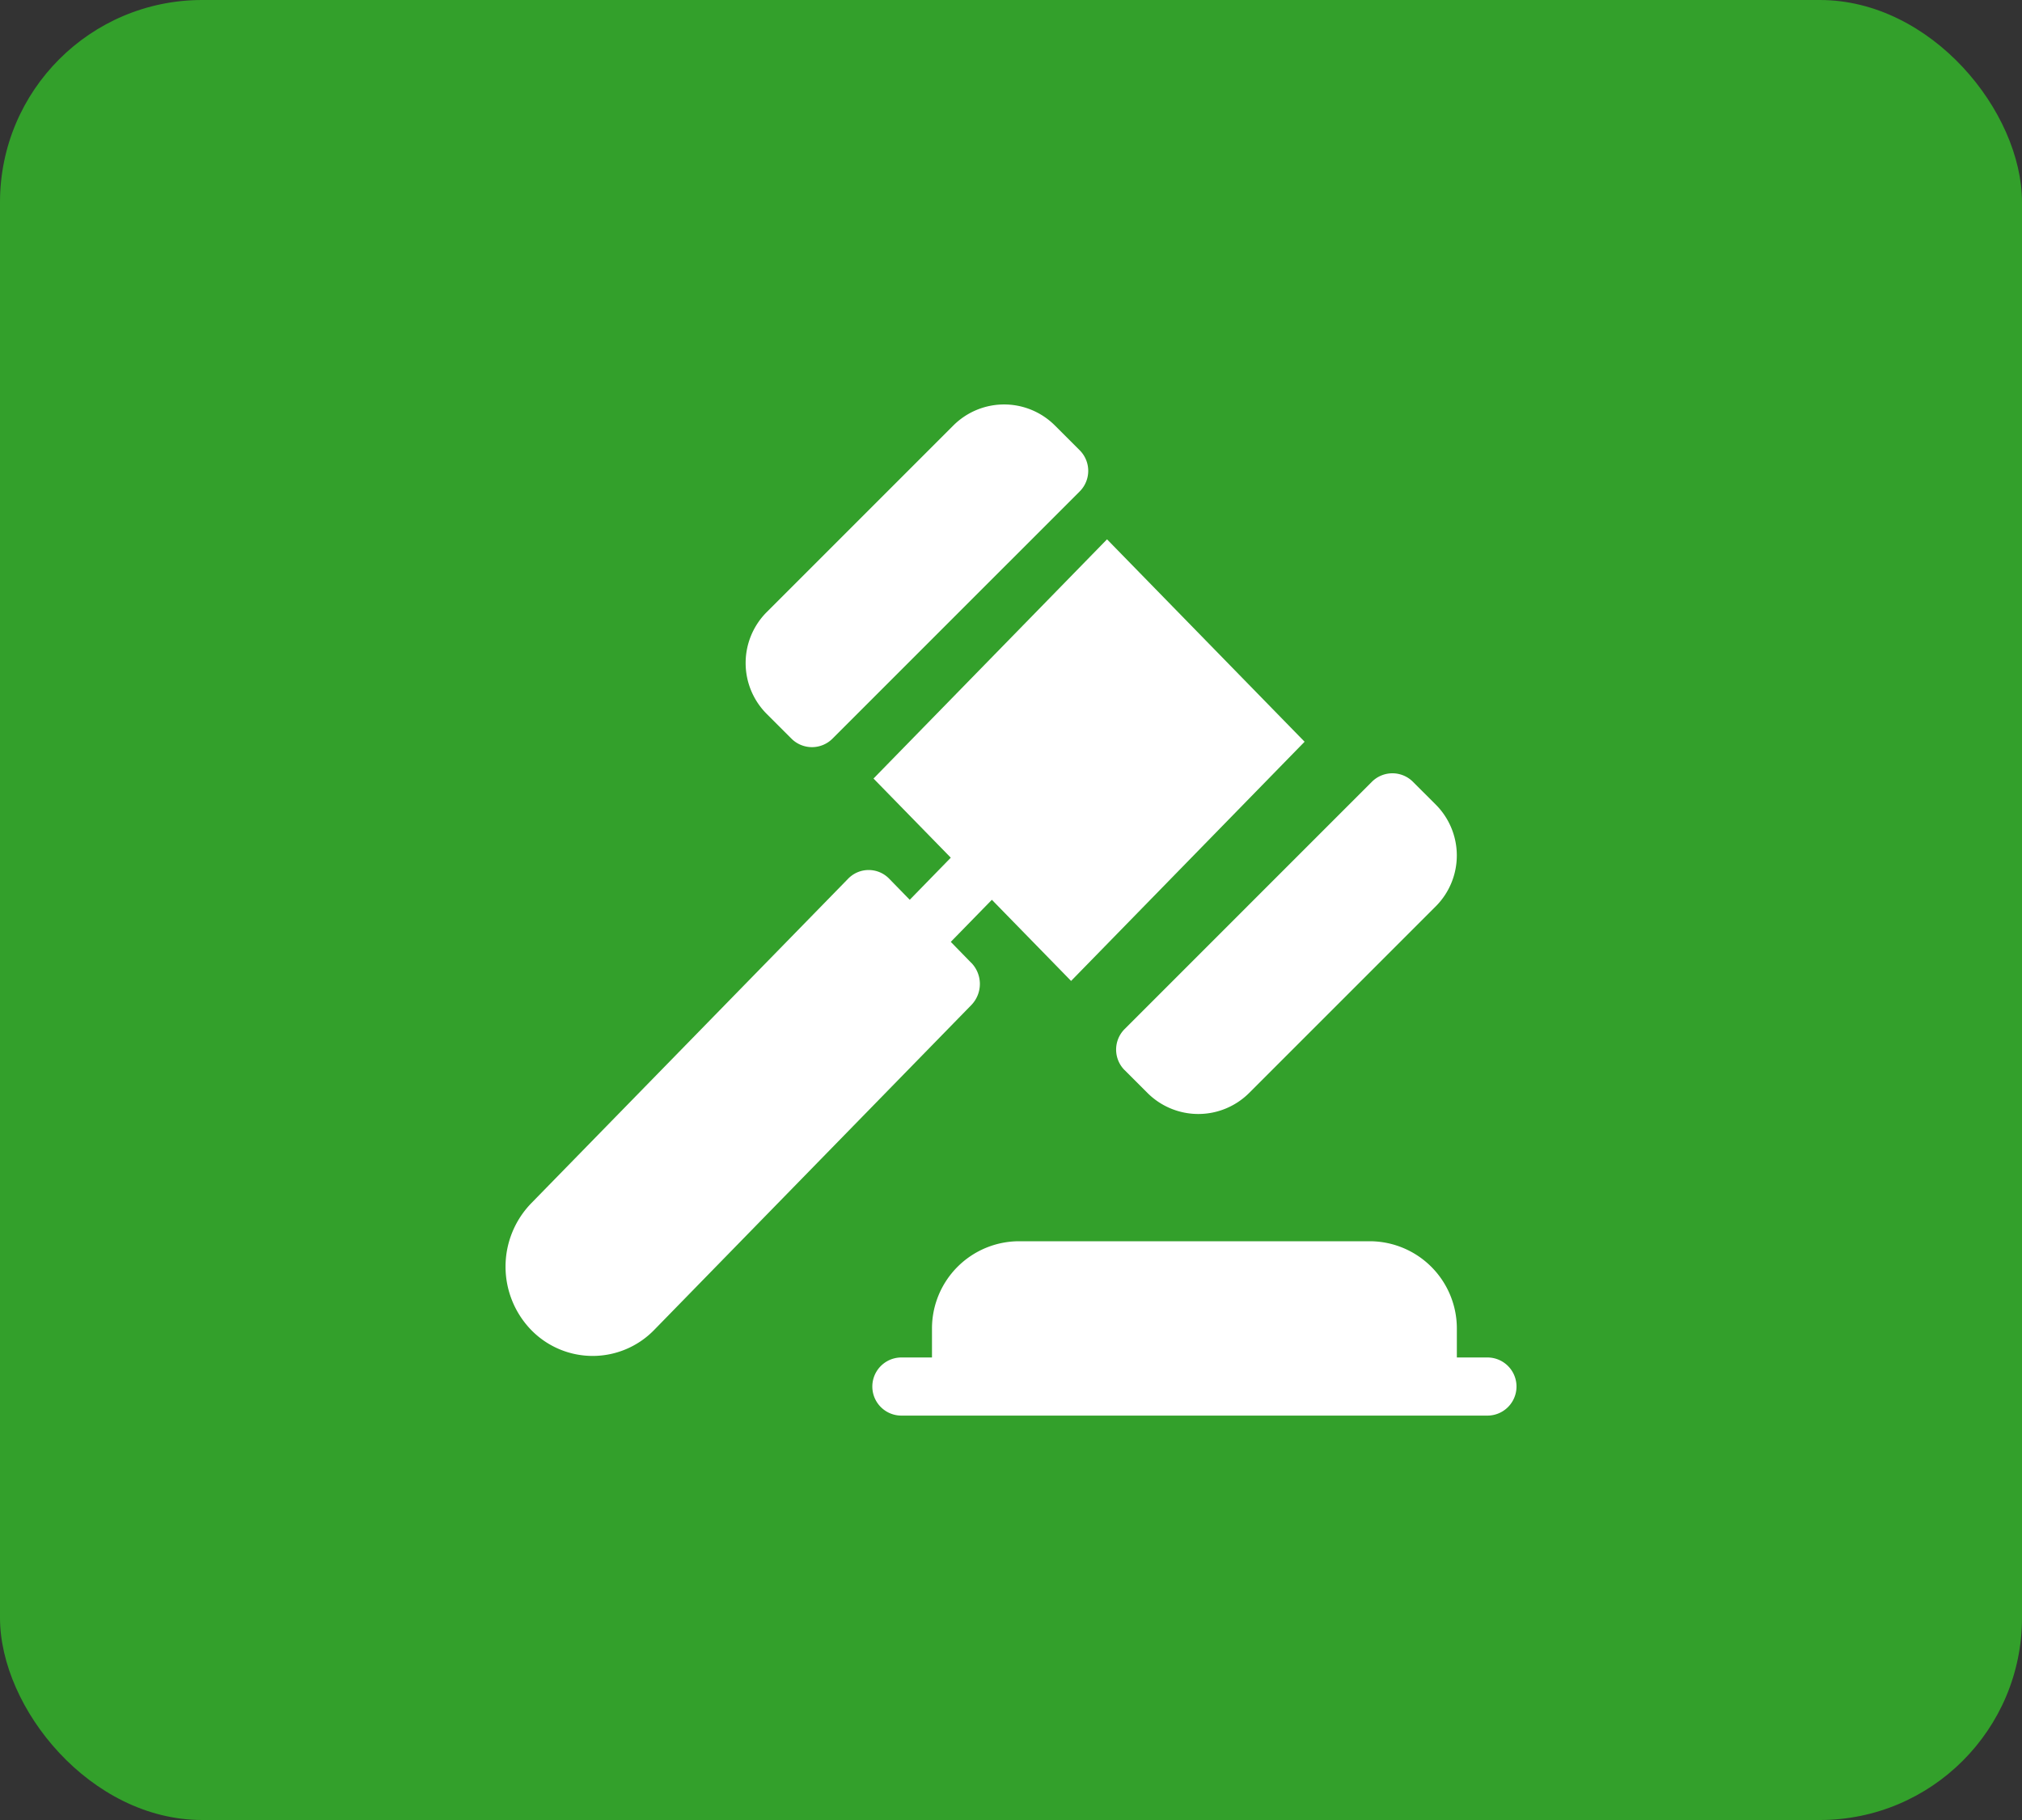
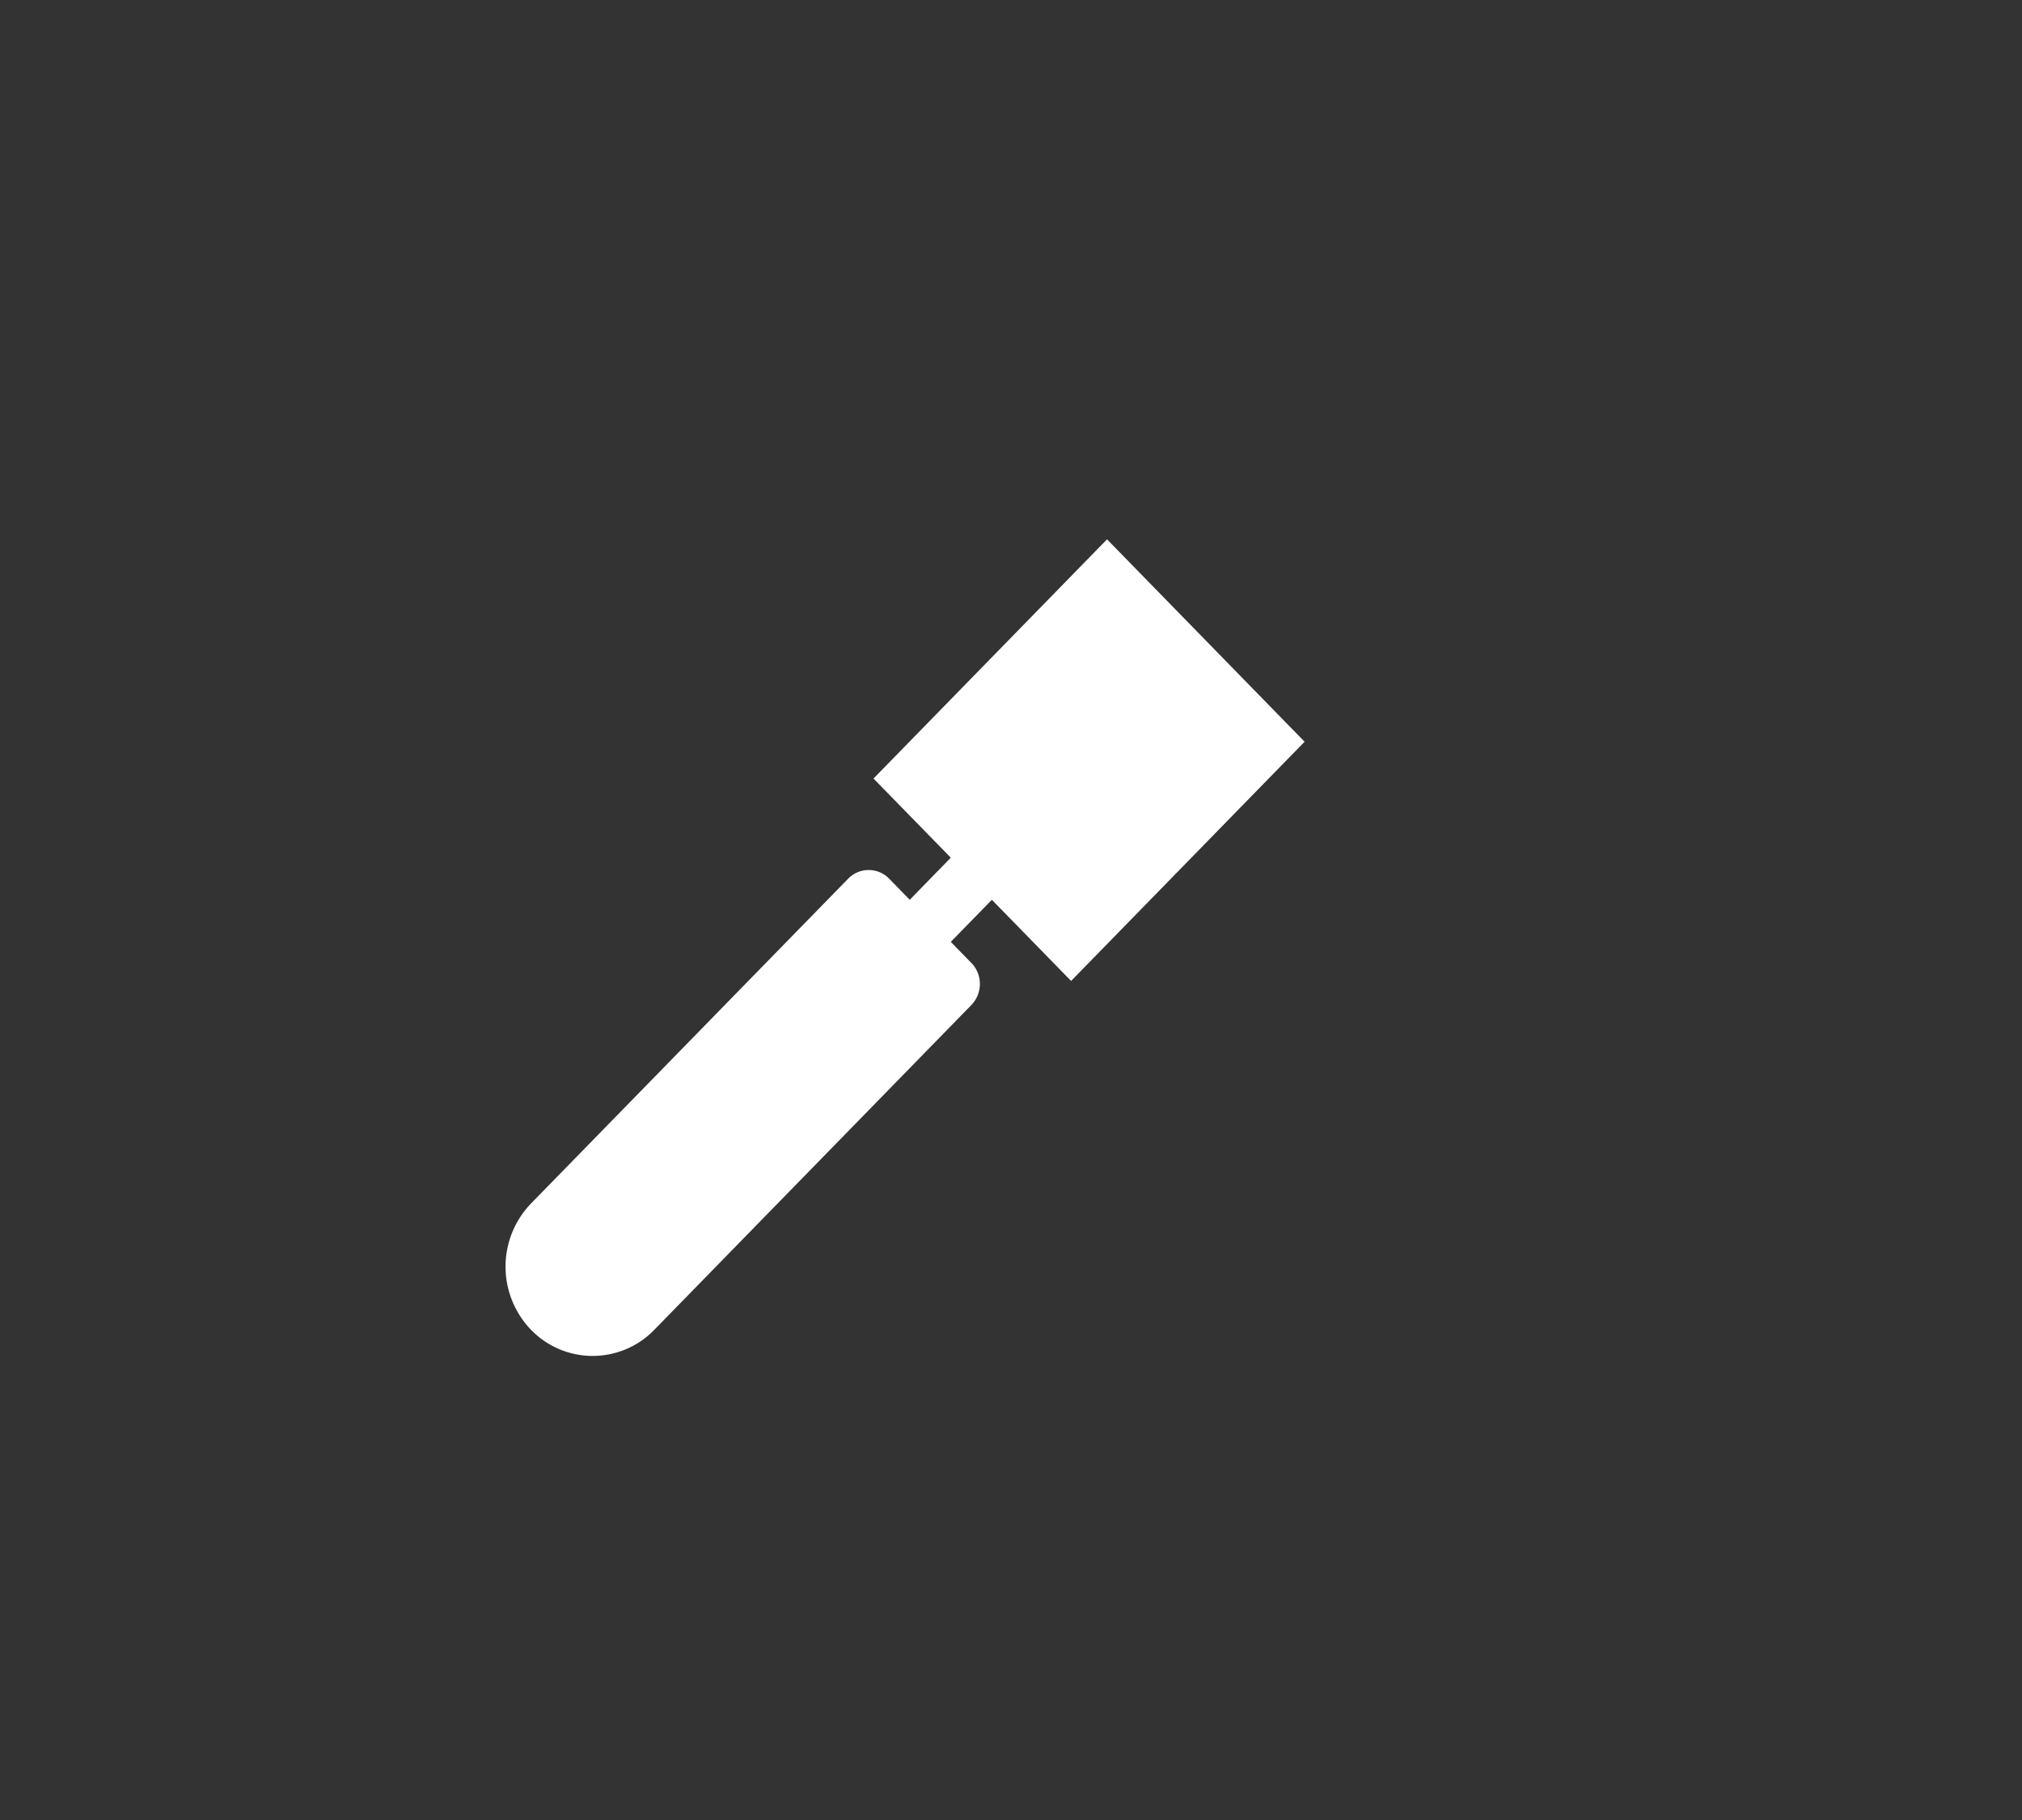
<svg xmlns="http://www.w3.org/2000/svg" width="100" height="90" viewBox="0 0 100 90">
  <rect x="0" y="0" width="100" height="90" fill="#333333" stroke="none" />
  <defs>
    <style>.a{fill:#33a02b;}.b{fill:#fff;}</style>
  </defs>
  <g transform="translate(-281 -1421)">
-     <rect class="a" width="100" height="90" rx="10" transform="translate(281 1421)" />
    <g transform="translate(305.992 1441)">
-       <path class="b" d="M122.661,16.525a1.435,1.435,0,0,0,2.032,0L136.919,4.3a1.439,1.439,0,0,0,0-2.033l-1.226-1.225a3.553,3.553,0,0,0-5.026,0l-9.232,9.231a3.56,3.56,0,0,0,0,5.027Z" transform="translate(-108.512 0)" />
-       <path class="b" d="M305.707,199.595l1.13,1.129a3.558,3.558,0,0,0,5.026,0l9.232-9.231a3.56,3.56,0,0,0,0-5.027l-1.13-1.129a1.436,1.436,0,0,0-2.032,0l-12.227,12.226a1.437,1.437,0,0,0,0,2.033Z" transform="translate(-275.078 -166.676)" />
      <path class="b" d="M23.046,90.577,22.03,89.536l2.032-2.081,3.918,4.013L39.528,79.639,29.757,69.63,18.208,81.459l3.822,3.914L20,87.455l-1.015-1.041a1.414,1.414,0,0,0-2.033,0L1.269,102.474a4.5,4.5,0,0,0,0,6.244,4.243,4.243,0,0,0,6.1,0l15.68-16.061a1.5,1.5,0,0,0,0-2.081Z" transform="translate(0 -62.96)" />
-       <path class="b" d="M209.832,427.747h-1.513v-1.437A4.315,4.315,0,0,0,204.008,422H186.672a4.316,4.316,0,0,0-4.311,4.311v1.437h-1.513a1.437,1.437,0,1,0,0,2.874h28.984a1.437,1.437,0,1,0,0-2.874Z" transform="translate(-161.261 -380.62)" />
    </g>
  </g>
</svg>